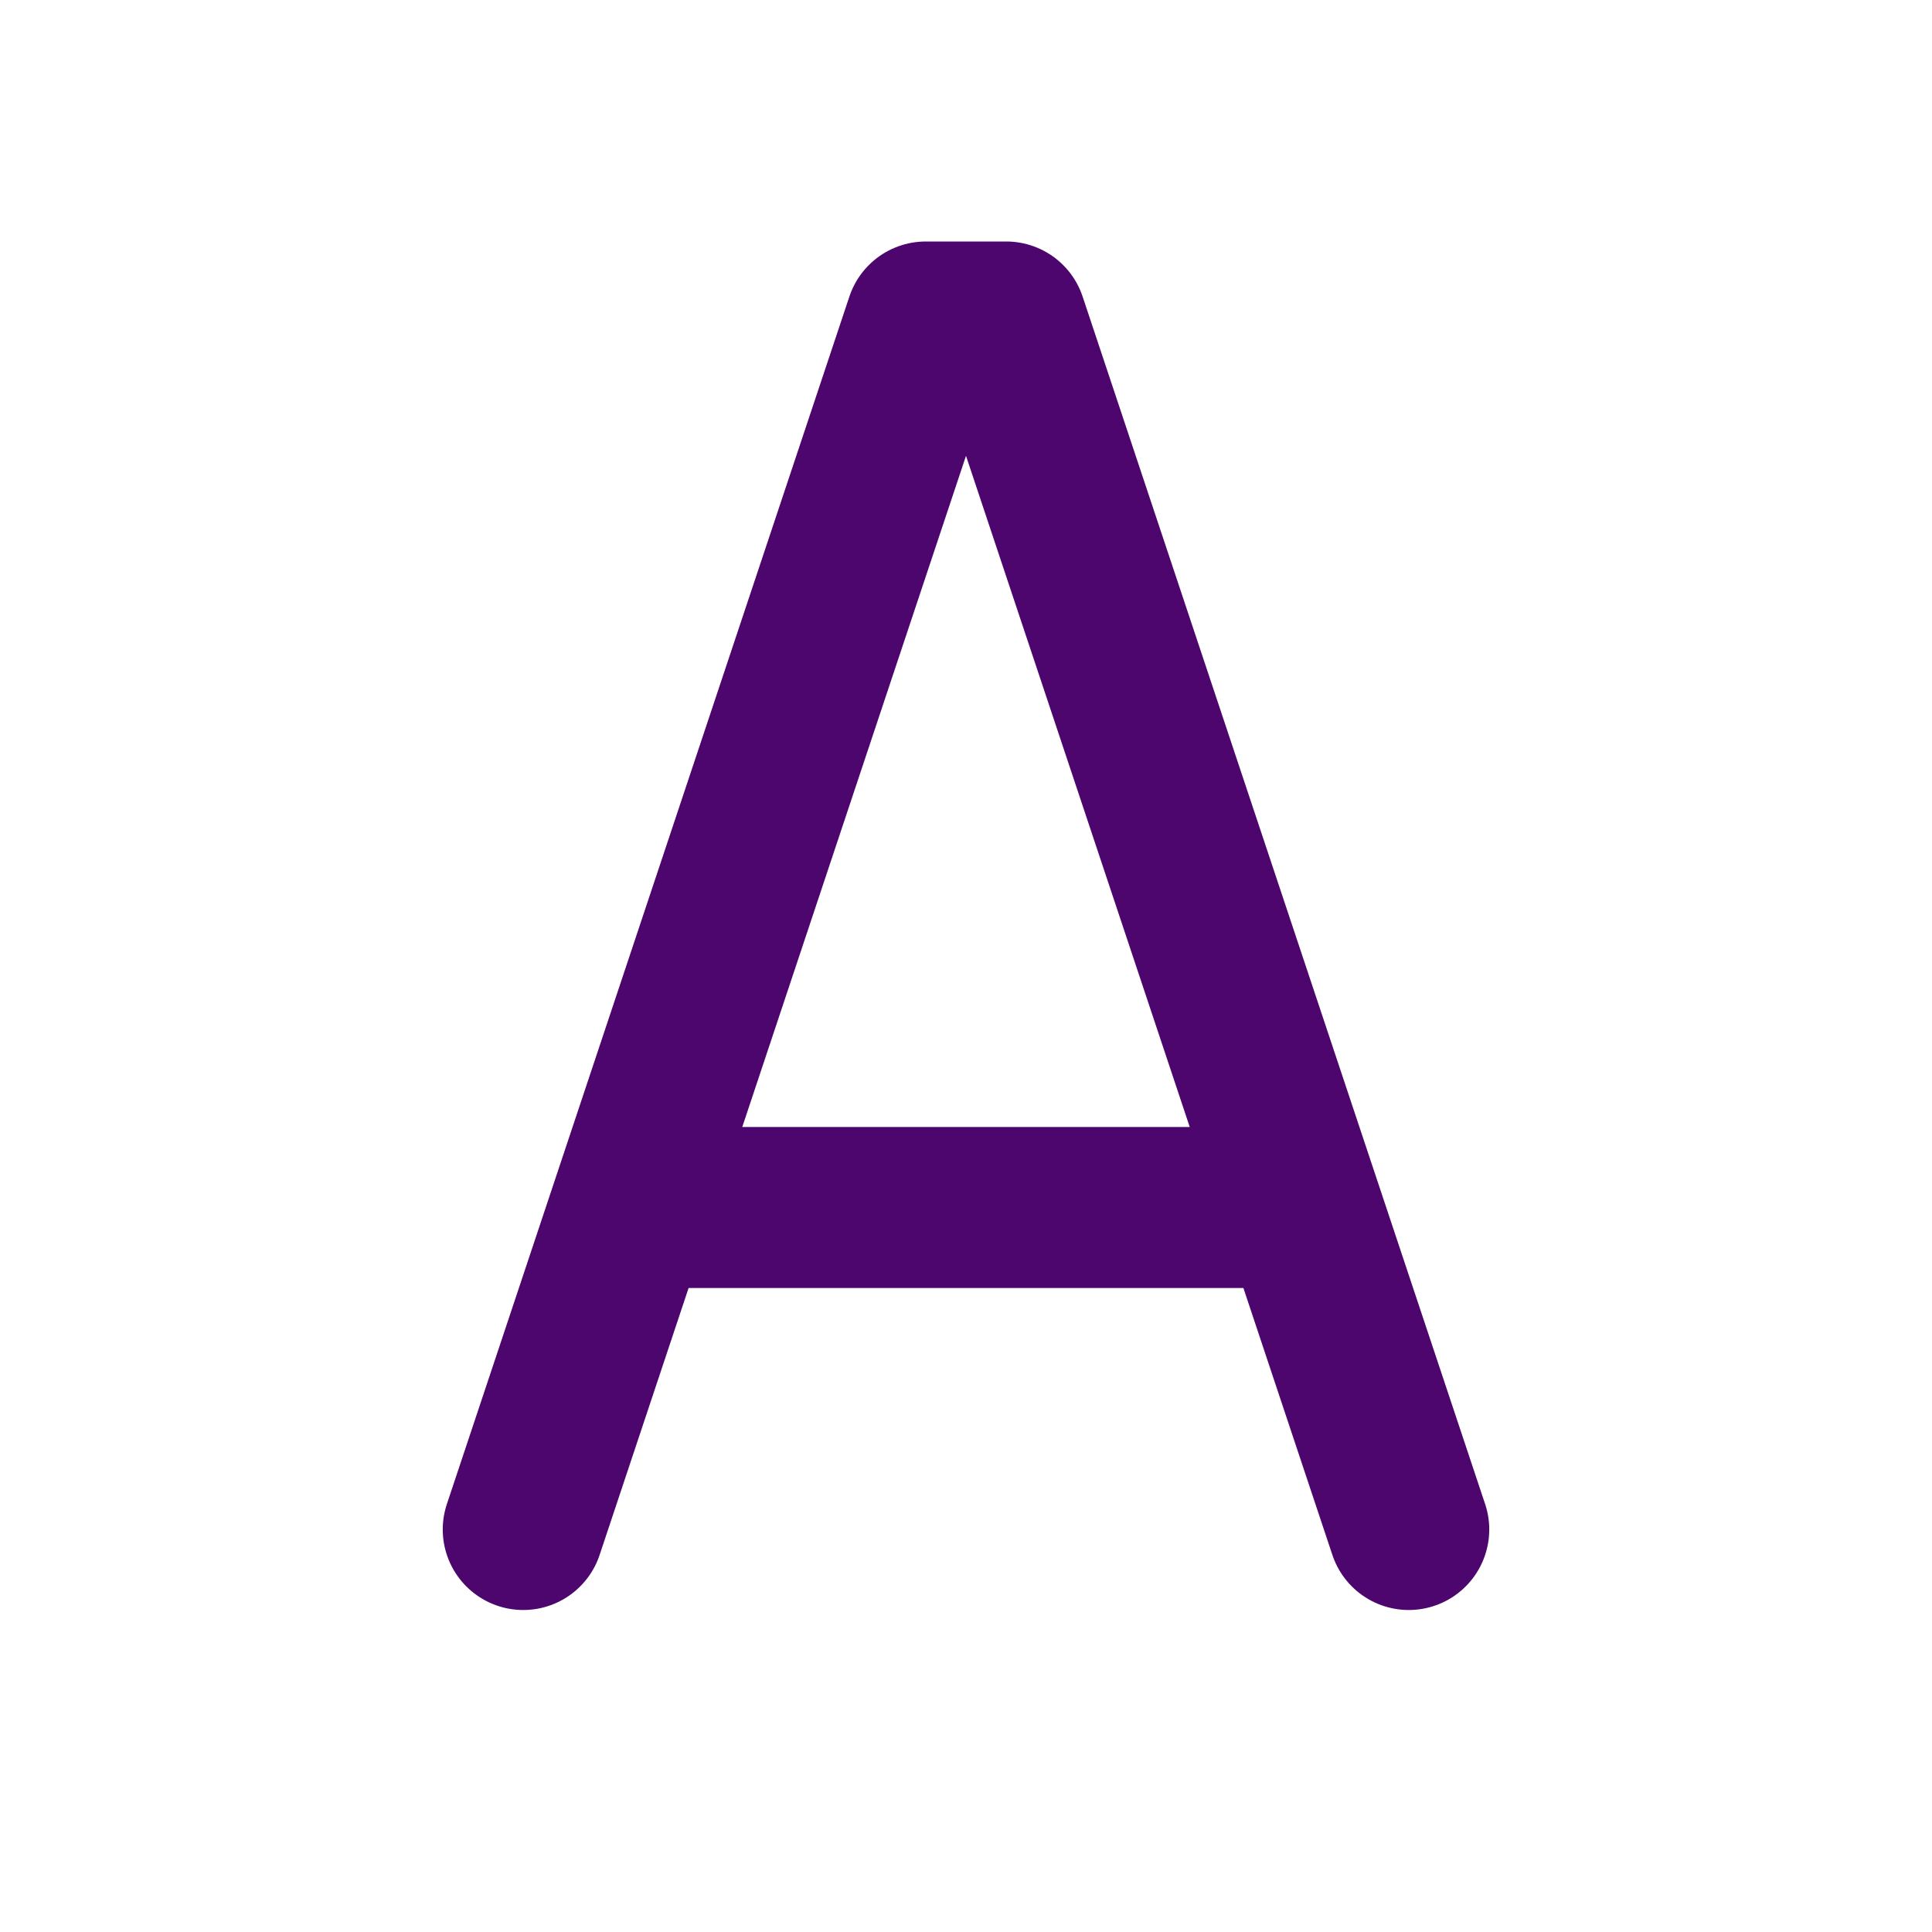
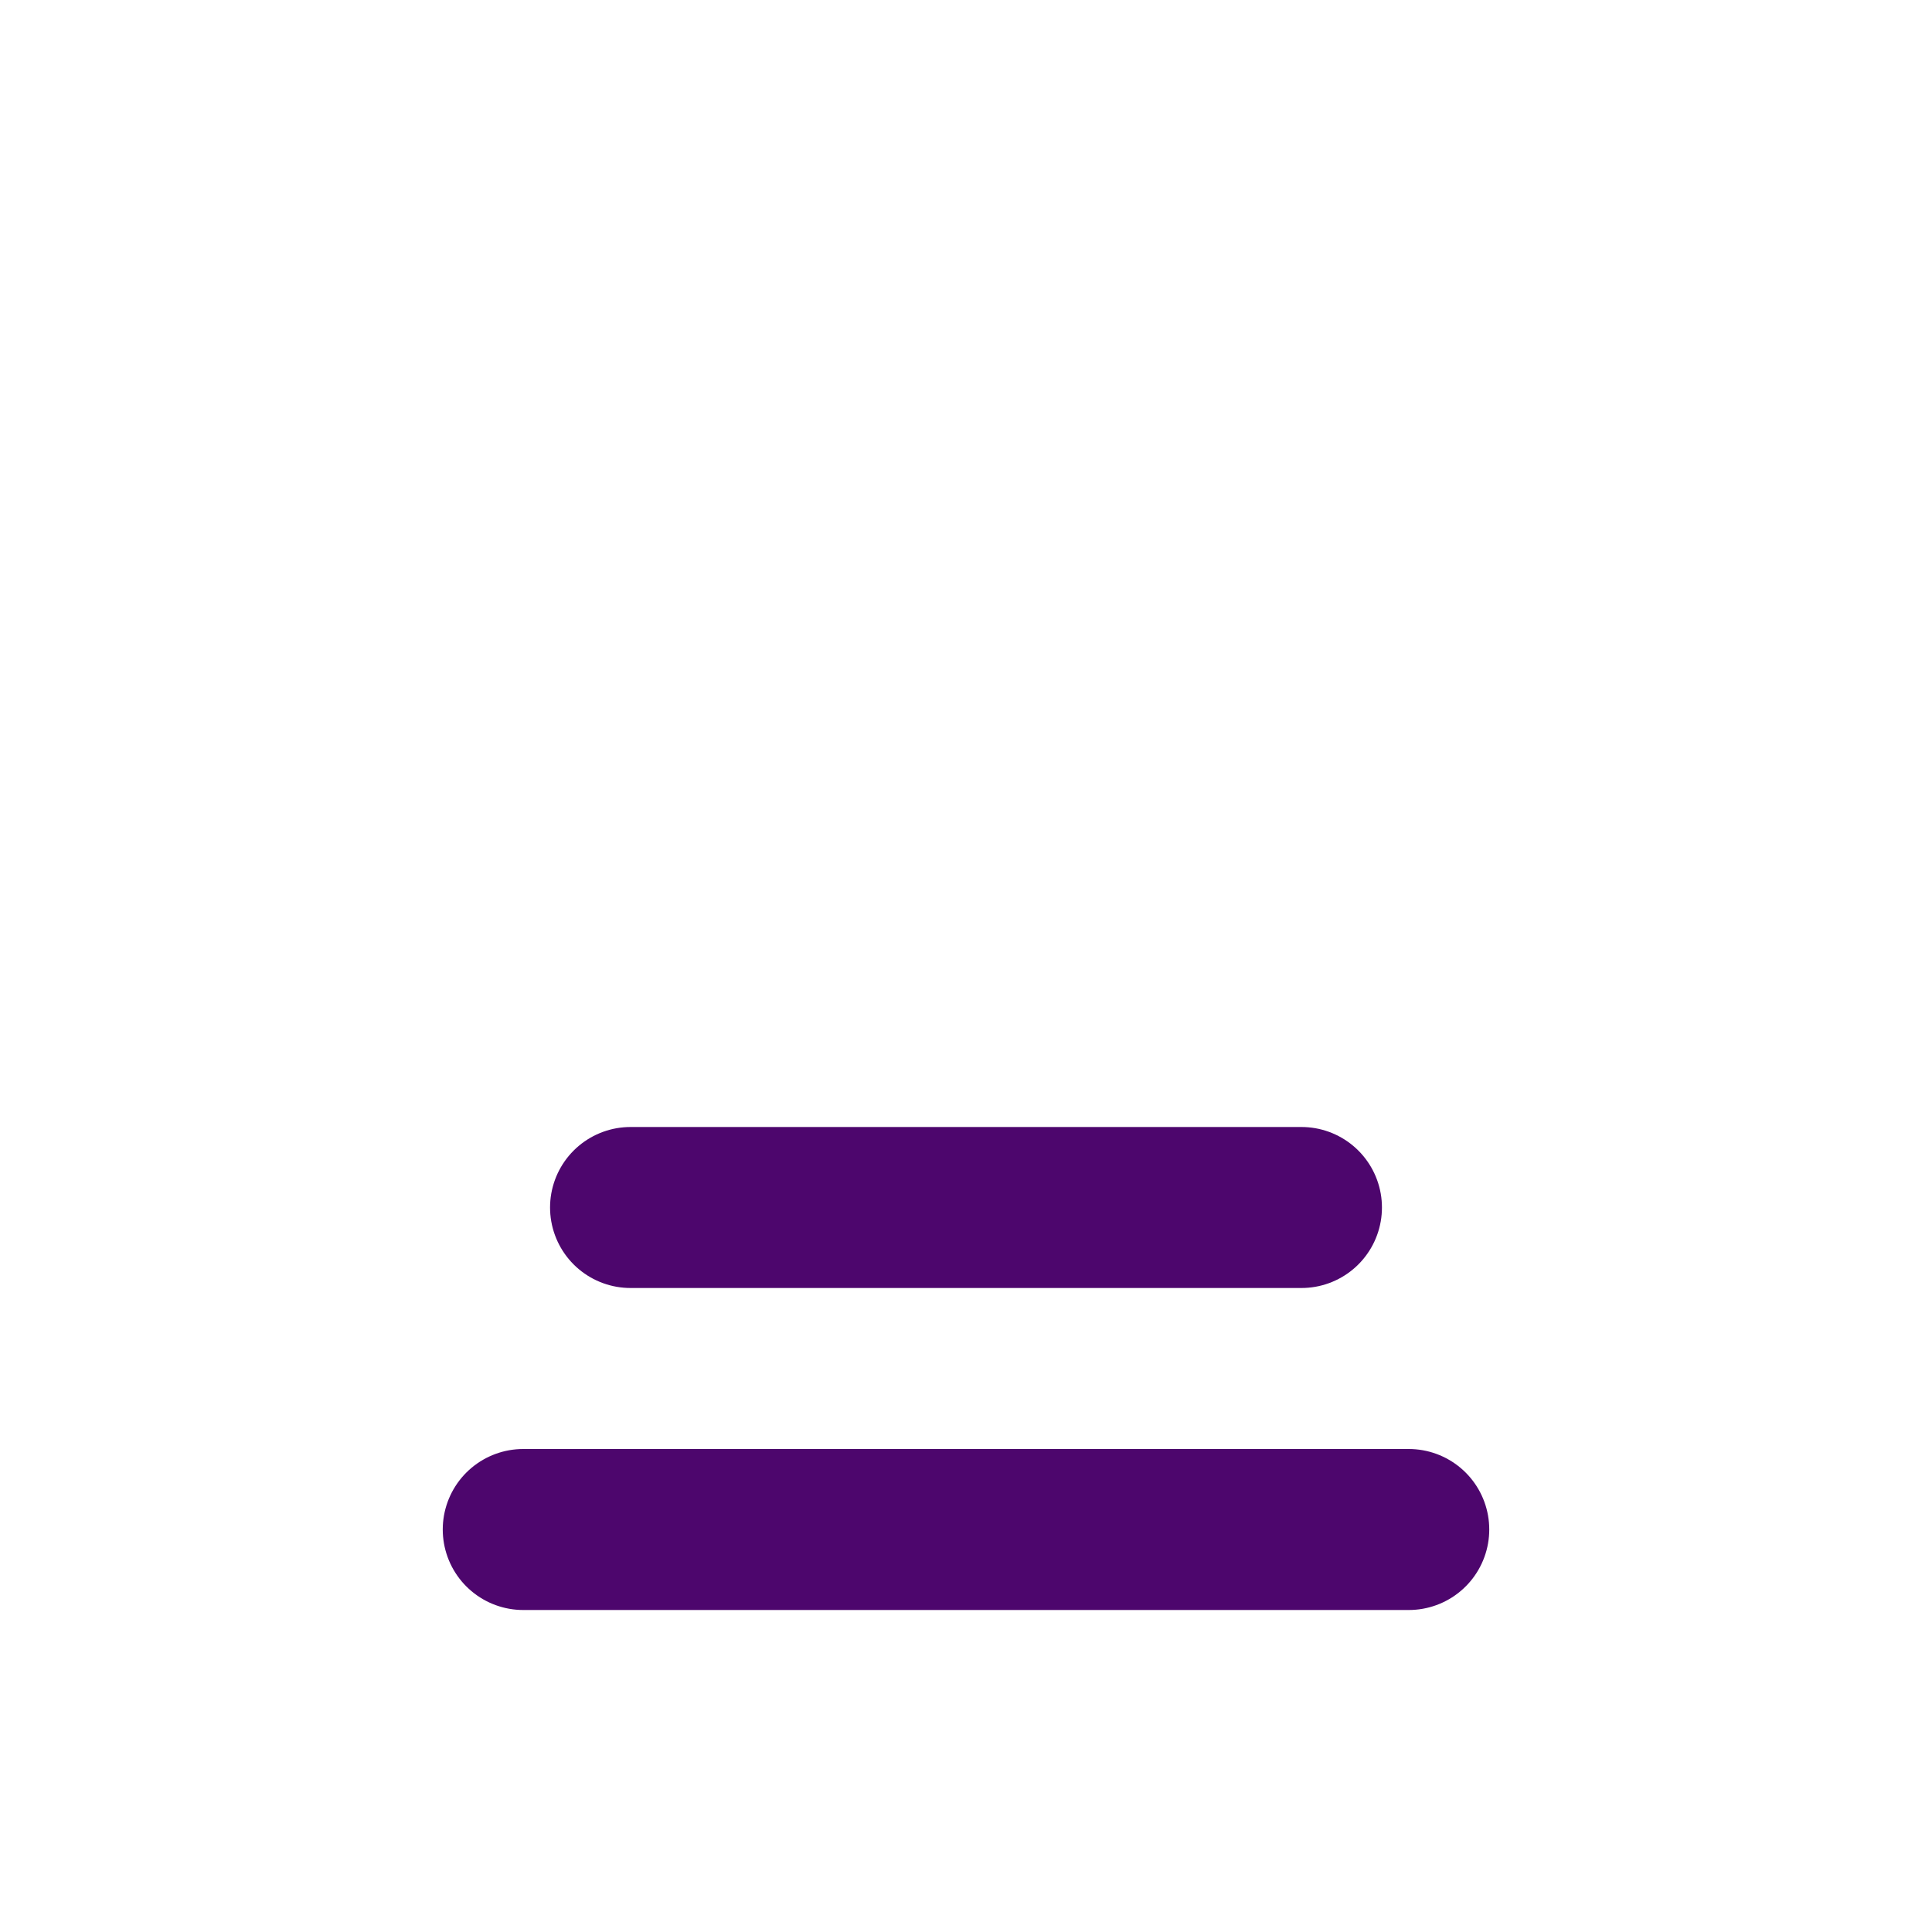
<svg xmlns="http://www.w3.org/2000/svg" width="24" height="24" viewBox="0 0 24 24" fill="none">
-   <path d="M17.5 19L12.5 4H11.5L6.5 19M7.833 15H16.167" stroke="#4D066D" stroke-width="2" stroke-linecap="round" stroke-linejoin="round" />
+   <path d="M17.5 19H11.5L6.5 19M7.833 15H16.167" stroke="#4D066D" stroke-width="2" stroke-linecap="round" stroke-linejoin="round" />
</svg>